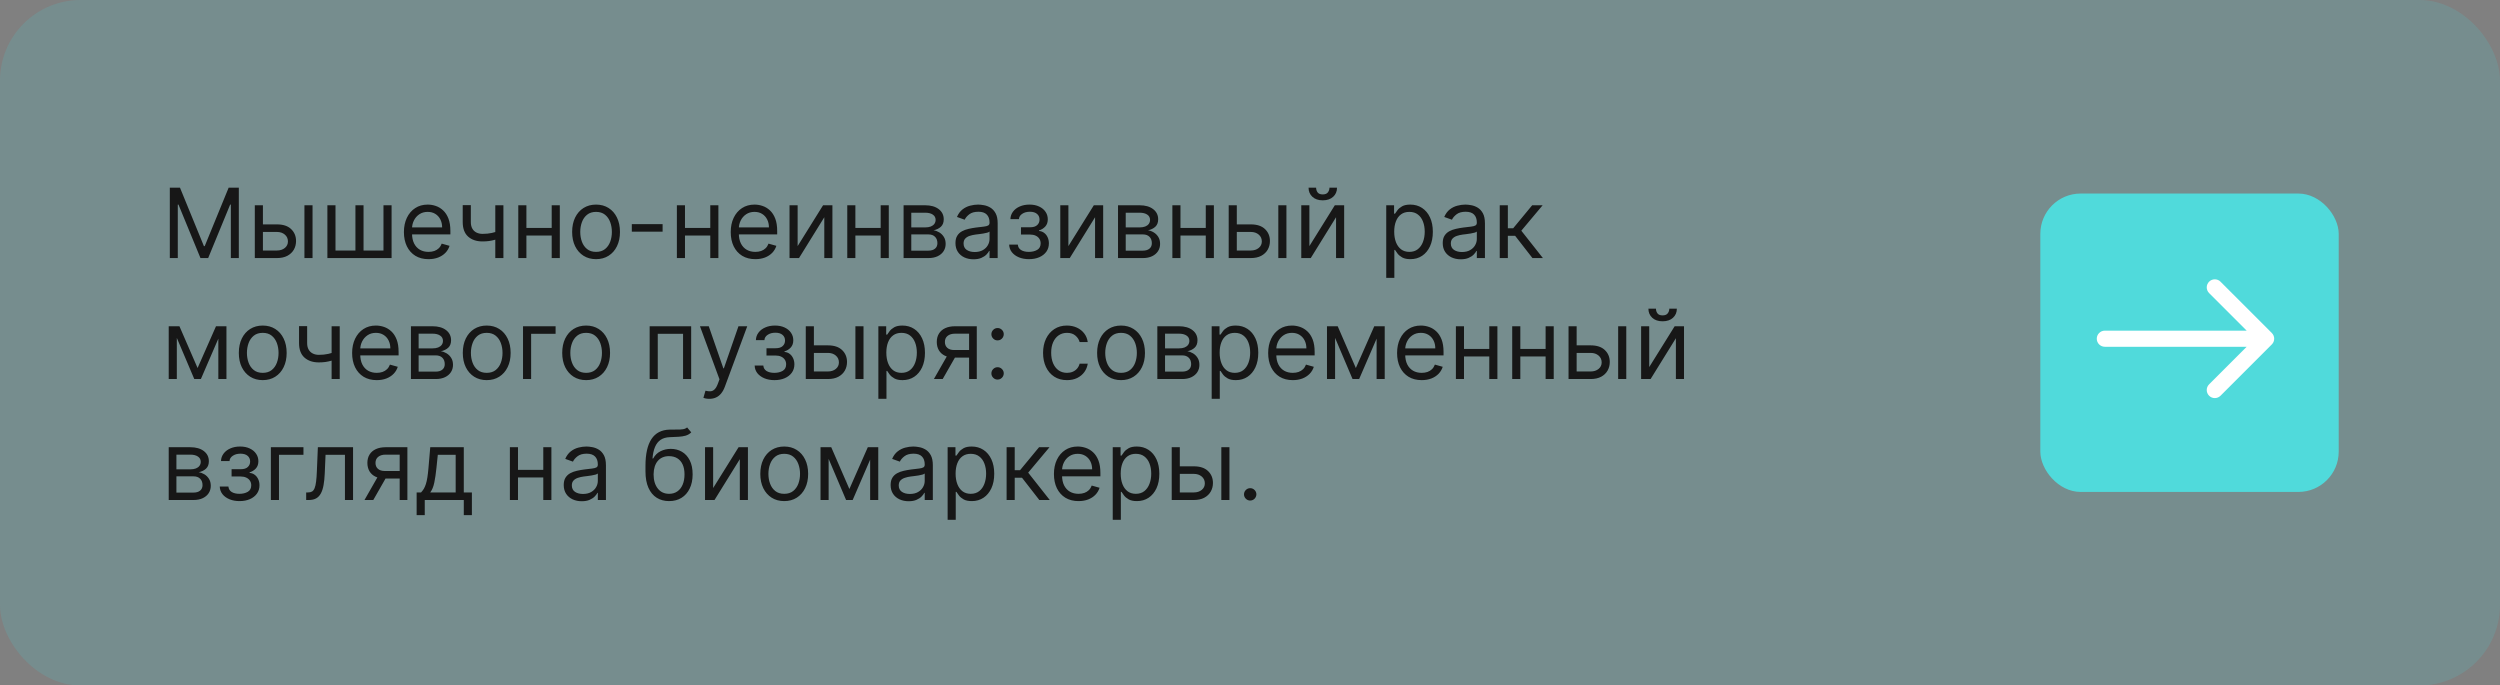
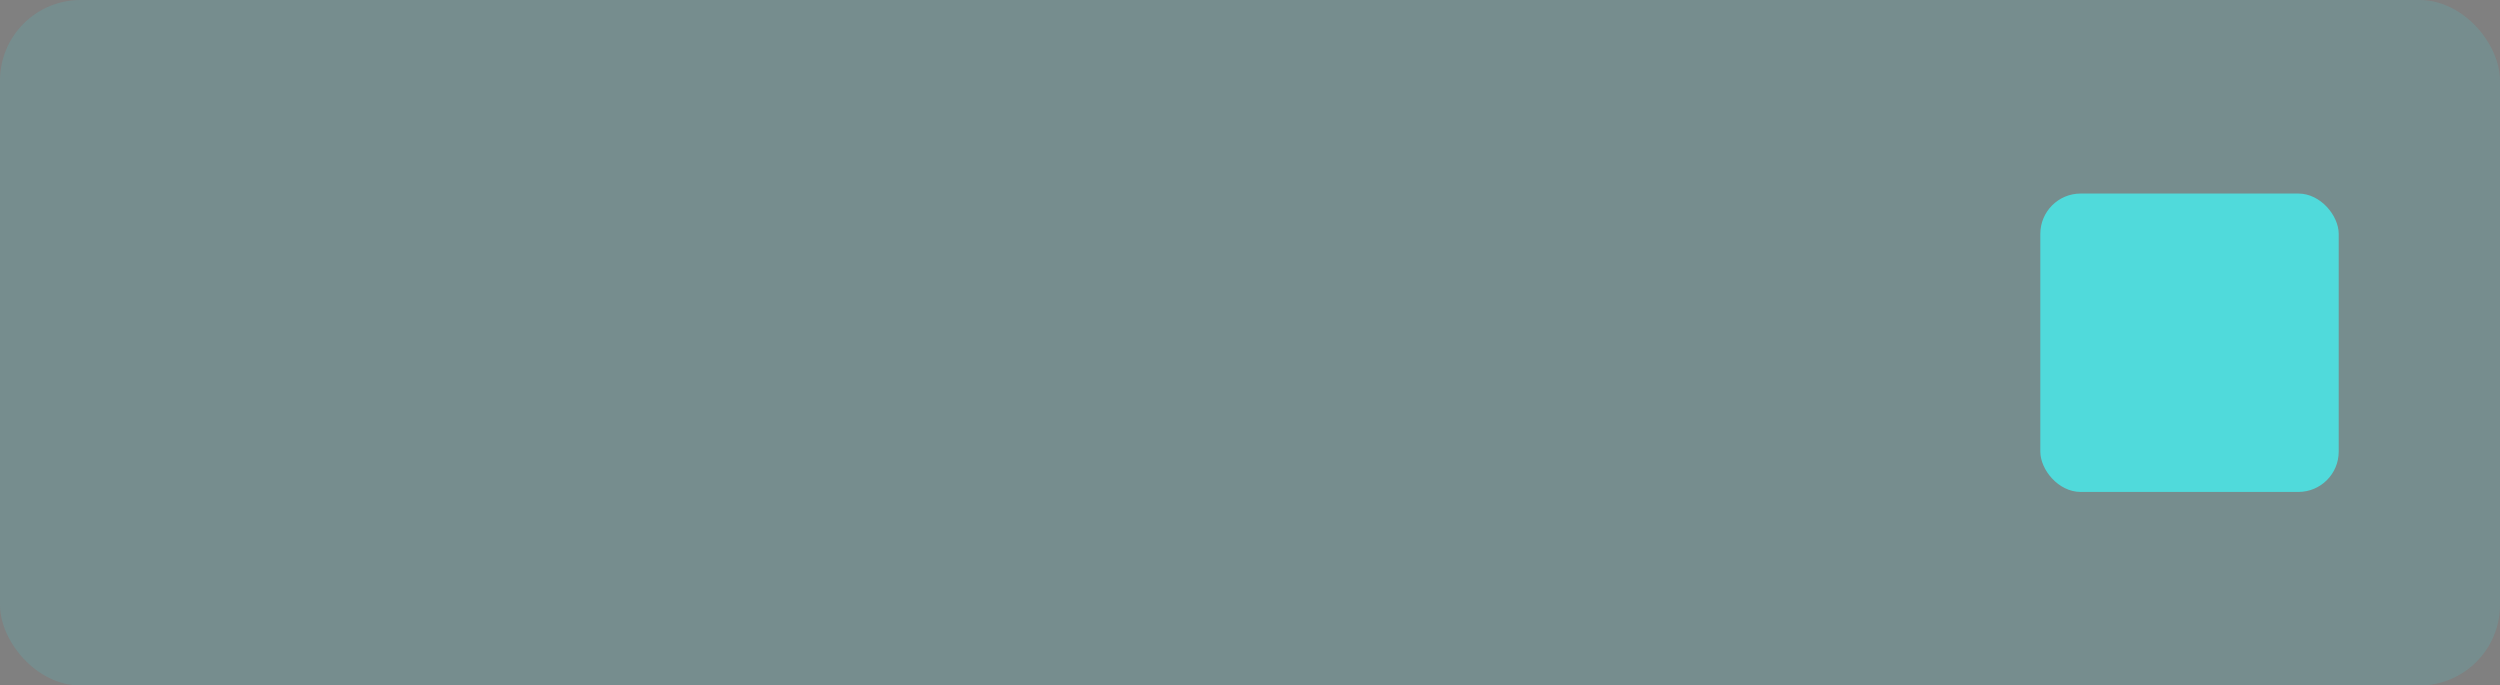
<svg xmlns="http://www.w3.org/2000/svg" width="310" height="85" viewBox="0 0 310 85" fill="none">
  <rect x="0" y="0" width="310" height="85" fill="#808080" stroke="none" />
  <rect width="310" height="85" rx="10" fill="#51C7C8" fill-opacity="0.2" />
-   <path d="M21.057 23.273H22.318L25.284 30.517H25.386L28.352 23.273H29.614V32H28.625V25.369H28.54L25.812 32H24.858L22.131 25.369H22.046V32H21.057V23.273ZM32.466 27.824H34.341C35.108 27.824 35.694 28.018 36.1 28.408C36.507 28.797 36.71 29.29 36.71 29.886C36.71 30.278 36.619 30.635 36.437 30.956C36.255 31.274 35.988 31.528 35.636 31.719C35.284 31.906 34.852 32 34.341 32H31.596V25.454H32.602V31.062H34.341C34.738 31.062 35.065 30.957 35.321 30.747C35.576 30.537 35.704 30.267 35.704 29.938C35.704 29.591 35.576 29.308 35.321 29.09C35.065 28.871 34.738 28.761 34.341 28.761H32.466V27.824ZM37.75 32V25.454H38.755V32H37.75ZM40.596 25.454H41.602V31.062H44.074V25.454H45.079V31.062H47.551V25.454H48.556V32H40.596V25.454ZM53.137 32.136C52.507 32.136 51.963 31.997 51.505 31.719C51.051 31.438 50.7 31.046 50.453 30.543C50.209 30.037 50.086 29.449 50.086 28.778C50.086 28.108 50.209 27.517 50.453 27.006C50.7 26.491 51.044 26.091 51.484 25.804C51.927 25.514 52.444 25.369 53.035 25.369C53.376 25.369 53.713 25.426 54.045 25.54C54.377 25.653 54.68 25.838 54.953 26.094C55.225 26.347 55.443 26.682 55.605 27.099C55.767 27.517 55.848 28.031 55.848 28.642V29.068H50.802V28.199H54.825C54.825 27.829 54.751 27.5 54.603 27.21C54.459 26.921 54.251 26.692 53.981 26.524C53.714 26.357 53.399 26.273 53.035 26.273C52.635 26.273 52.288 26.372 51.995 26.571C51.706 26.767 51.483 27.023 51.326 27.338C51.17 27.653 51.092 27.991 51.092 28.352V28.932C51.092 29.426 51.177 29.845 51.348 30.189C51.521 30.53 51.761 30.79 52.068 30.969C52.375 31.145 52.731 31.233 53.137 31.233C53.402 31.233 53.64 31.196 53.853 31.122C54.069 31.046 54.255 30.932 54.412 30.781C54.568 30.628 54.689 30.438 54.774 30.21L55.745 30.483C55.643 30.812 55.471 31.102 55.23 31.352C54.988 31.599 54.69 31.793 54.335 31.932C53.98 32.068 53.581 32.136 53.137 32.136ZM62.423 25.454V32H61.417V25.454H62.423ZM62.031 28.574V29.511C61.804 29.597 61.578 29.672 61.353 29.737C61.129 29.8 60.893 29.849 60.646 29.886C60.399 29.921 60.127 29.938 59.832 29.938C59.091 29.938 58.495 29.737 58.047 29.337C57.6 28.936 57.377 28.335 57.377 27.534V25.438H58.383V27.534C58.383 27.869 58.447 28.145 58.575 28.361C58.703 28.577 58.876 28.737 59.095 28.842C59.314 28.947 59.559 29 59.832 29C60.258 29 60.643 28.962 60.987 28.885C61.334 28.805 61.681 28.702 62.031 28.574ZM68.649 28.267V29.204H65.035V28.267H68.649ZM65.274 25.454V32H64.268V25.454H65.274ZM69.416 25.454V32H68.41V25.454H69.416ZM73.912 32.136C73.321 32.136 72.802 31.996 72.356 31.715C71.913 31.433 71.566 31.04 71.316 30.534C71.069 30.028 70.946 29.438 70.946 28.761C70.946 28.079 71.069 27.484 71.316 26.976C71.566 26.467 71.913 26.072 72.356 25.791C72.802 25.51 73.321 25.369 73.912 25.369C74.502 25.369 75.019 25.51 75.463 25.791C75.909 26.072 76.255 26.467 76.502 26.976C76.752 27.484 76.877 28.079 76.877 28.761C76.877 29.438 76.752 30.028 76.502 30.534C76.255 31.04 75.909 31.433 75.463 31.715C75.019 31.996 74.502 32.136 73.912 32.136ZM73.912 31.233C74.36 31.233 74.73 31.118 75.019 30.888C75.309 30.658 75.524 30.355 75.663 29.98C75.802 29.605 75.872 29.199 75.872 28.761C75.872 28.324 75.802 27.916 75.663 27.538C75.524 27.16 75.309 26.855 75.019 26.622C74.73 26.389 74.36 26.273 73.912 26.273C73.463 26.273 73.093 26.389 72.804 26.622C72.514 26.855 72.299 27.16 72.16 27.538C72.021 27.916 71.951 28.324 71.951 28.761C71.951 29.199 72.021 29.605 72.16 29.98C72.299 30.355 72.514 30.658 72.804 30.888C73.093 31.118 73.463 31.233 73.912 31.233ZM82.163 27.79V28.727H78.344V27.79H82.163ZM88.313 28.267V29.204H84.699V28.267H88.313ZM84.938 25.454V32H83.932V25.454H84.938ZM89.08 25.454V32H88.074V25.454H89.08ZM93.661 32.136C93.03 32.136 92.486 31.997 92.029 31.719C91.574 31.438 91.223 31.046 90.976 30.543C90.732 30.037 90.61 29.449 90.61 28.778C90.61 28.108 90.732 27.517 90.976 27.006C91.223 26.491 91.567 26.091 92.007 25.804C92.451 25.514 92.968 25.369 93.559 25.369C93.9 25.369 94.236 25.426 94.569 25.54C94.901 25.653 95.204 25.838 95.476 26.094C95.749 26.347 95.966 26.682 96.128 27.099C96.29 27.517 96.371 28.031 96.371 28.642V29.068H91.326V28.199H95.348C95.348 27.829 95.275 27.5 95.127 27.21C94.982 26.921 94.775 26.692 94.505 26.524C94.238 26.357 93.922 26.273 93.559 26.273C93.158 26.273 92.811 26.372 92.519 26.571C92.229 26.767 92.006 27.023 91.85 27.338C91.694 27.653 91.615 27.991 91.615 28.352V28.932C91.615 29.426 91.701 29.845 91.871 30.189C92.044 30.53 92.284 30.79 92.591 30.969C92.898 31.145 93.255 31.233 93.661 31.233C93.925 31.233 94.164 31.196 94.377 31.122C94.593 31.046 94.779 30.932 94.935 30.781C95.091 30.628 95.212 30.438 95.297 30.21L96.269 30.483C96.166 30.812 95.995 31.102 95.753 31.352C95.512 31.599 95.213 31.793 94.858 31.932C94.503 32.068 94.104 32.136 93.661 32.136ZM98.907 30.517L102.06 25.454H103.219V32H102.213V26.938L99.077 32H97.901V25.454H98.907V30.517ZM109.442 28.267V29.204H105.828V28.267H109.442ZM106.067 25.454V32H105.061V25.454H106.067ZM110.209 25.454V32H109.203V25.454H110.209ZM112.045 32V25.454H114.722C115.426 25.454 115.986 25.614 116.401 25.932C116.815 26.25 117.023 26.671 117.023 27.193C117.023 27.591 116.905 27.899 116.669 28.118C116.433 28.334 116.131 28.48 115.761 28.557C116.003 28.591 116.237 28.676 116.464 28.812C116.695 28.949 116.885 29.136 117.036 29.375C117.186 29.611 117.261 29.901 117.261 30.244C117.261 30.579 117.176 30.879 117.006 31.143C116.835 31.408 116.591 31.616 116.273 31.77C115.955 31.923 115.574 32 115.131 32H112.045ZM113 31.079H115.131C115.477 31.079 115.749 30.997 115.945 30.832C116.141 30.668 116.239 30.443 116.239 30.159C116.239 29.821 116.141 29.555 115.945 29.362C115.749 29.166 115.477 29.068 115.131 29.068H113V31.079ZM113 28.199H114.722C114.991 28.199 115.223 28.162 115.416 28.088C115.609 28.011 115.757 27.903 115.859 27.764C115.964 27.622 116.017 27.454 116.017 27.261C116.017 26.986 115.902 26.77 115.672 26.614C115.442 26.454 115.125 26.375 114.722 26.375H113V28.199ZM120.71 32.153C120.295 32.153 119.919 32.075 119.581 31.919C119.243 31.76 118.974 31.531 118.775 31.233C118.576 30.932 118.477 30.568 118.477 30.142C118.477 29.767 118.551 29.463 118.699 29.23C118.846 28.994 119.044 28.81 119.291 28.676C119.538 28.543 119.811 28.443 120.109 28.378C120.41 28.31 120.713 28.256 121.017 28.216C121.414 28.165 121.737 28.126 121.984 28.101C122.234 28.072 122.416 28.026 122.529 27.96C122.646 27.895 122.704 27.781 122.704 27.619V27.585C122.704 27.165 122.589 26.838 122.359 26.605C122.132 26.372 121.787 26.256 121.324 26.256C120.843 26.256 120.467 26.361 120.194 26.571C119.922 26.781 119.73 27.006 119.619 27.244L118.664 26.903C118.835 26.506 119.062 26.196 119.346 25.974C119.633 25.75 119.946 25.594 120.284 25.506C120.625 25.415 120.96 25.369 121.289 25.369C121.5 25.369 121.741 25.395 122.014 25.446C122.289 25.494 122.555 25.595 122.811 25.749C123.069 25.902 123.284 26.134 123.454 26.443C123.625 26.753 123.71 27.168 123.71 27.688V32H122.704V31.114H122.653C122.585 31.256 122.471 31.408 122.312 31.57C122.153 31.732 121.941 31.869 121.677 31.983C121.413 32.097 121.091 32.153 120.71 32.153ZM120.863 31.25C121.261 31.25 121.596 31.172 121.869 31.016C122.145 30.859 122.352 30.658 122.491 30.41C122.633 30.163 122.704 29.903 122.704 29.631V28.71C122.662 28.761 122.568 28.808 122.423 28.851C122.281 28.891 122.116 28.926 121.929 28.957C121.744 28.986 121.564 29.011 121.387 29.034C121.214 29.054 121.074 29.071 120.966 29.085C120.704 29.119 120.46 29.175 120.233 29.251C120.008 29.325 119.826 29.438 119.687 29.588C119.551 29.736 119.483 29.938 119.483 30.193C119.483 30.543 119.612 30.807 119.87 30.986C120.132 31.162 120.463 31.25 120.863 31.25ZM125.136 30.329H126.21C126.233 30.625 126.366 30.849 126.611 31.003C126.858 31.156 127.179 31.233 127.574 31.233C127.977 31.233 128.322 31.151 128.609 30.986C128.896 30.818 129.04 30.548 129.04 30.176C129.04 29.957 128.986 29.767 128.878 29.605C128.77 29.44 128.618 29.312 128.422 29.222C128.226 29.131 127.994 29.085 127.727 29.085H126.602V28.182H127.727C128.128 28.182 128.423 28.091 128.614 27.909C128.807 27.727 128.903 27.5 128.903 27.227C128.903 26.935 128.8 26.7 128.592 26.524C128.385 26.345 128.091 26.256 127.71 26.256C127.327 26.256 127.007 26.342 126.751 26.516C126.496 26.686 126.361 26.906 126.347 27.176H125.29C125.301 26.824 125.409 26.513 125.614 26.243C125.818 25.97 126.097 25.757 126.449 25.604C126.801 25.447 127.205 25.369 127.659 25.369C128.119 25.369 128.518 25.45 128.857 25.612C129.197 25.771 129.46 25.989 129.645 26.264C129.832 26.537 129.926 26.847 129.926 27.193C129.926 27.562 129.822 27.861 129.615 28.088C129.408 28.315 129.148 28.477 128.835 28.574V28.642C129.082 28.659 129.297 28.739 129.479 28.881C129.663 29.02 129.807 29.203 129.909 29.43C130.011 29.655 130.062 29.903 130.062 30.176C130.062 30.574 129.956 30.921 129.743 31.216C129.53 31.509 129.237 31.736 128.865 31.898C128.493 32.057 128.068 32.136 127.591 32.136C127.128 32.136 126.713 32.061 126.347 31.91C125.98 31.757 125.689 31.546 125.473 31.276C125.26 31.003 125.148 30.688 125.136 30.329ZM132.481 30.517L135.634 25.454H136.793V32H135.788V26.938L132.651 32H131.475V25.454H132.481V30.517ZM138.635 32V25.454H141.311C142.016 25.454 142.576 25.614 142.99 25.932C143.405 26.25 143.613 26.671 143.613 27.193C143.613 27.591 143.495 27.899 143.259 28.118C143.023 28.334 142.721 28.48 142.351 28.557C142.593 28.591 142.827 28.676 143.054 28.812C143.284 28.949 143.475 29.136 143.625 29.375C143.776 29.611 143.851 29.901 143.851 30.244C143.851 30.579 143.766 30.879 143.596 31.143C143.425 31.408 143.181 31.616 142.863 31.77C142.544 31.923 142.164 32 141.721 32H138.635ZM139.59 31.079H141.721C142.067 31.079 142.338 30.997 142.534 30.832C142.73 30.668 142.828 30.443 142.828 30.159C142.828 29.821 142.73 29.555 142.534 29.362C142.338 29.166 142.067 29.068 141.721 29.068H139.59V31.079ZM139.59 28.199H141.311C141.581 28.199 141.813 28.162 142.006 28.088C142.199 28.011 142.347 27.903 142.449 27.764C142.554 27.622 142.607 27.454 142.607 27.261C142.607 26.986 142.492 26.77 142.262 26.614C142.032 26.454 141.715 26.375 141.311 26.375H139.59V28.199ZM149.754 28.267V29.204H146.141V28.267H149.754ZM146.379 25.454V32H145.374V25.454H146.379ZM150.521 25.454V32H149.516V25.454H150.521ZM153.227 27.824H155.102C155.869 27.824 156.456 28.018 156.862 28.408C157.268 28.797 157.472 29.29 157.472 29.886C157.472 30.278 157.381 30.635 157.199 30.956C157.017 31.274 156.75 31.528 156.398 31.719C156.045 31.906 155.614 32 155.102 32H152.358V25.454H153.364V31.062H155.102C155.5 31.062 155.827 30.957 156.082 30.747C156.338 30.537 156.466 30.267 156.466 29.938C156.466 29.591 156.338 29.308 156.082 29.09C155.827 28.871 155.5 28.761 155.102 28.761H153.227V27.824ZM158.511 32V25.454H159.517V32H158.511ZM162.364 30.517L165.517 25.454H166.676V32H165.67V26.938L162.534 32H161.358V25.454H162.364V30.517ZM164.852 23.273H165.79C165.79 23.733 165.631 24.109 165.312 24.402C164.994 24.695 164.563 24.841 164.017 24.841C163.48 24.841 163.053 24.695 162.734 24.402C162.419 24.109 162.261 23.733 162.261 23.273H163.199C163.199 23.494 163.26 23.689 163.382 23.857C163.507 24.024 163.719 24.108 164.017 24.108C164.315 24.108 164.528 24.024 164.656 23.857C164.787 23.689 164.852 23.494 164.852 23.273ZM171.893 34.455V25.454H172.865V26.494H172.984C173.058 26.381 173.16 26.236 173.291 26.06C173.424 25.881 173.615 25.722 173.862 25.582C174.112 25.44 174.45 25.369 174.876 25.369C175.427 25.369 175.913 25.507 176.333 25.783C176.754 26.058 177.082 26.449 177.318 26.954C177.554 27.46 177.672 28.057 177.672 28.744C177.672 29.438 177.554 30.038 177.318 30.547C177.082 31.053 176.755 31.445 176.338 31.723C175.92 31.999 175.439 32.136 174.893 32.136C174.473 32.136 174.136 32.067 173.883 31.928C173.63 31.785 173.436 31.625 173.299 31.446C173.163 31.264 173.058 31.114 172.984 30.994H172.899V34.455H171.893ZM172.882 28.727C172.882 29.222 172.954 29.658 173.099 30.035C173.244 30.41 173.456 30.704 173.734 30.918C174.012 31.128 174.353 31.233 174.757 31.233C175.177 31.233 175.528 31.122 175.809 30.901C176.093 30.676 176.306 30.375 176.449 29.997C176.593 29.616 176.666 29.193 176.666 28.727C176.666 28.267 176.595 27.852 176.453 27.483C176.314 27.111 176.102 26.817 175.818 26.601C175.537 26.382 175.183 26.273 174.757 26.273C174.348 26.273 174.004 26.376 173.725 26.584C173.447 26.788 173.237 27.075 173.095 27.445C172.953 27.811 172.882 28.239 172.882 28.727ZM181.132 32.153C180.717 32.153 180.341 32.075 180.002 31.919C179.664 31.76 179.396 31.531 179.197 31.233C178.998 30.932 178.899 30.568 178.899 30.142C178.899 29.767 178.973 29.463 179.12 29.23C179.268 28.994 179.466 28.81 179.713 28.676C179.96 28.543 180.233 28.443 180.531 28.378C180.832 28.31 181.135 28.256 181.439 28.216C181.836 28.165 182.159 28.126 182.406 28.101C182.656 28.072 182.838 28.026 182.951 27.96C183.068 27.895 183.126 27.781 183.126 27.619V27.585C183.126 27.165 183.011 26.838 182.781 26.605C182.554 26.372 182.208 26.256 181.745 26.256C181.265 26.256 180.889 26.361 180.616 26.571C180.343 26.781 180.152 27.006 180.041 27.244L179.086 26.903C179.257 26.506 179.484 26.196 179.768 25.974C180.055 25.75 180.368 25.594 180.706 25.506C181.047 25.415 181.382 25.369 181.711 25.369C181.922 25.369 182.163 25.395 182.436 25.446C182.711 25.494 182.977 25.595 183.233 25.749C183.491 25.902 183.706 26.134 183.876 26.443C184.047 26.753 184.132 27.168 184.132 27.688V32H183.126V31.114H183.075C183.007 31.256 182.893 31.408 182.734 31.57C182.575 31.732 182.363 31.869 182.099 31.983C181.835 32.097 181.512 32.153 181.132 32.153ZM181.285 31.25C181.683 31.25 182.018 31.172 182.291 31.016C182.566 30.859 182.774 30.658 182.913 30.41C183.055 30.163 183.126 29.903 183.126 29.631V28.71C183.083 28.761 182.99 28.808 182.845 28.851C182.703 28.891 182.538 28.926 182.35 28.957C182.166 28.986 181.985 29.011 181.809 29.034C181.636 29.054 181.495 29.071 181.387 29.085C181.126 29.119 180.882 29.175 180.654 29.251C180.43 29.325 180.248 29.438 180.109 29.588C179.973 29.736 179.904 29.938 179.904 30.193C179.904 30.543 180.034 30.807 180.292 30.986C180.554 31.162 180.885 31.25 181.285 31.25ZM185.967 32V25.454H186.973V28.301H187.638L189.99 25.454H191.286L188.643 28.608L191.32 32H190.024L187.876 29.239H186.973V32H185.967ZM24.5 45.636L26.784 40.455H27.739L24.909 47H24.091L21.312 40.455H22.25L24.5 45.636ZM21.926 40.455V47H20.921V40.455H21.926ZM27.074 47V40.455H28.079V47H27.074ZM32.58 47.136C31.989 47.136 31.47 46.996 31.024 46.715C30.581 46.433 30.234 46.04 29.984 45.534C29.737 45.028 29.614 44.438 29.614 43.761C29.614 43.08 29.737 42.484 29.984 41.976C30.234 41.467 30.581 41.072 31.024 40.791C31.47 40.51 31.989 40.369 32.58 40.369C33.17 40.369 33.688 40.51 34.131 40.791C34.577 41.072 34.923 41.467 35.17 41.976C35.42 42.484 35.545 43.08 35.545 43.761C35.545 44.438 35.42 45.028 35.17 45.534C34.923 46.04 34.577 46.433 34.131 46.715C33.688 46.996 33.17 47.136 32.58 47.136ZM32.58 46.233C33.028 46.233 33.398 46.118 33.688 45.888C33.977 45.658 34.192 45.355 34.331 44.98C34.47 44.605 34.54 44.199 34.54 43.761C34.54 43.324 34.47 42.916 34.331 42.538C34.192 42.16 33.977 41.855 33.688 41.622C33.398 41.389 33.028 41.273 32.58 41.273C32.131 41.273 31.761 41.389 31.472 41.622C31.182 41.855 30.967 42.16 30.828 42.538C30.689 42.916 30.619 43.324 30.619 43.761C30.619 44.199 30.689 44.605 30.828 44.98C30.967 45.355 31.182 45.658 31.472 45.888C31.761 46.118 32.131 46.233 32.58 46.233ZM42.126 40.455V47H41.12V40.455H42.126ZM41.734 43.574V44.511C41.507 44.597 41.281 44.672 41.056 44.737C40.832 44.8 40.596 44.849 40.349 44.886C40.102 44.92 39.831 44.938 39.535 44.938C38.794 44.938 38.199 44.737 37.75 44.337C37.304 43.936 37.081 43.335 37.081 42.534V40.438H38.086V42.534C38.086 42.869 38.15 43.145 38.278 43.361C38.406 43.577 38.579 43.737 38.798 43.842C39.017 43.947 39.262 44 39.535 44C39.961 44 40.346 43.962 40.69 43.885C41.037 43.805 41.385 43.702 41.734 43.574ZM46.716 47.136C46.085 47.136 45.541 46.997 45.084 46.719C44.629 46.438 44.278 46.045 44.031 45.543C43.787 45.037 43.664 44.449 43.664 43.778C43.664 43.108 43.787 42.517 44.031 42.006C44.278 41.492 44.622 41.091 45.062 40.804C45.505 40.514 46.022 40.369 46.613 40.369C46.954 40.369 47.291 40.426 47.623 40.54C47.956 40.653 48.258 40.838 48.531 41.094C48.804 41.347 49.021 41.682 49.183 42.099C49.345 42.517 49.426 43.031 49.426 43.642V44.068H44.38V43.199H48.403C48.403 42.83 48.329 42.5 48.181 42.21C48.037 41.92 47.829 41.692 47.559 41.524C47.292 41.356 46.977 41.273 46.613 41.273C46.213 41.273 45.866 41.372 45.574 41.571C45.284 41.767 45.061 42.023 44.904 42.338C44.748 42.653 44.67 42.992 44.67 43.352V43.932C44.67 44.426 44.755 44.845 44.926 45.189C45.099 45.53 45.339 45.79 45.646 45.969C45.953 46.145 46.309 46.233 46.716 46.233C46.98 46.233 47.218 46.196 47.431 46.122C47.647 46.045 47.834 45.932 47.99 45.781C48.146 45.628 48.267 45.438 48.352 45.21L49.324 45.483C49.221 45.812 49.049 46.102 48.808 46.352C48.566 46.599 48.268 46.793 47.913 46.932C47.558 47.068 47.159 47.136 46.716 47.136ZM50.956 47V40.455H53.632C54.336 40.455 54.896 40.614 55.311 40.932C55.725 41.25 55.933 41.67 55.933 42.193C55.933 42.591 55.815 42.899 55.579 43.118C55.343 43.334 55.041 43.48 54.672 43.557C54.913 43.591 55.147 43.676 55.375 43.812C55.605 43.949 55.795 44.136 55.946 44.375C56.096 44.611 56.172 44.901 56.172 45.244C56.172 45.58 56.086 45.879 55.916 46.144C55.745 46.408 55.501 46.617 55.183 46.77C54.865 46.923 54.484 47 54.041 47H50.956ZM51.91 46.08H54.041C54.387 46.08 54.659 45.997 54.855 45.832C55.051 45.668 55.149 45.443 55.149 45.159C55.149 44.821 55.051 44.555 54.855 44.362C54.659 44.166 54.387 44.068 54.041 44.068H51.91V46.08ZM51.91 43.199H53.632C53.902 43.199 54.133 43.162 54.326 43.088C54.52 43.011 54.667 42.903 54.77 42.764C54.875 42.622 54.927 42.455 54.927 42.261C54.927 41.986 54.812 41.77 54.582 41.614C54.352 41.455 54.035 41.375 53.632 41.375H51.91V43.199ZM60.353 47.136C59.762 47.136 59.244 46.996 58.798 46.715C58.354 46.433 58.008 46.04 57.758 45.534C57.511 45.028 57.387 44.438 57.387 43.761C57.387 43.08 57.511 42.484 57.758 41.976C58.008 41.467 58.354 41.072 58.798 40.791C59.244 40.51 59.762 40.369 60.353 40.369C60.944 40.369 61.461 40.51 61.904 40.791C62.35 41.072 62.697 41.467 62.944 41.976C63.194 42.484 63.319 43.08 63.319 43.761C63.319 44.438 63.194 45.028 62.944 45.534C62.697 46.04 62.35 46.433 61.904 46.715C61.461 46.996 60.944 47.136 60.353 47.136ZM60.353 46.233C60.802 46.233 61.171 46.118 61.461 45.888C61.751 45.658 61.965 45.355 62.104 44.98C62.244 44.605 62.313 44.199 62.313 43.761C62.313 43.324 62.244 42.916 62.104 42.538C61.965 42.16 61.751 41.855 61.461 41.622C61.171 41.389 60.802 41.273 60.353 41.273C59.904 41.273 59.535 41.389 59.245 41.622C58.955 41.855 58.741 42.16 58.602 42.538C58.462 42.916 58.393 43.324 58.393 43.761C58.393 44.199 58.462 44.605 58.602 44.98C58.741 45.355 58.955 45.658 59.245 45.888C59.535 46.118 59.904 46.233 60.353 46.233ZM68.894 40.455V41.392H65.86V47H64.854V40.455H68.894ZM72.681 47.136C72.09 47.136 71.572 46.996 71.126 46.715C70.683 46.433 70.336 46.04 70.086 45.534C69.839 45.028 69.715 44.438 69.715 43.761C69.715 43.08 69.839 42.484 70.086 41.976C70.336 41.467 70.683 41.072 71.126 40.791C71.572 40.51 72.09 40.369 72.681 40.369C73.272 40.369 73.789 40.51 74.232 40.791C74.678 41.072 75.025 41.467 75.272 41.976C75.522 42.484 75.647 43.08 75.647 43.761C75.647 44.438 75.522 45.028 75.272 45.534C75.025 46.04 74.678 46.433 74.232 46.715C73.789 46.996 73.272 47.136 72.681 47.136ZM72.681 46.233C73.13 46.233 73.499 46.118 73.789 45.888C74.079 45.658 74.293 45.355 74.433 44.98C74.572 44.605 74.641 44.199 74.641 43.761C74.641 43.324 74.572 42.916 74.433 42.538C74.293 42.16 74.079 41.855 73.789 41.622C73.499 41.389 73.13 41.273 72.681 41.273C72.232 41.273 71.863 41.389 71.573 41.622C71.283 41.855 71.069 42.16 70.93 42.538C70.79 42.916 70.721 43.324 70.721 43.761C70.721 44.199 70.79 44.605 70.93 44.98C71.069 45.355 71.283 45.658 71.573 45.888C71.863 46.118 72.232 46.233 72.681 46.233ZM80.557 47V40.455H85.705V47H84.699V41.392H81.563V47H80.557ZM87.955 49.455C87.784 49.455 87.632 49.44 87.499 49.412C87.365 49.386 87.273 49.361 87.222 49.335L87.478 48.449C87.722 48.511 87.938 48.534 88.125 48.517C88.313 48.5 88.479 48.416 88.624 48.266C88.772 48.118 88.907 47.878 89.029 47.545L89.216 47.034L86.796 40.455H87.887L89.694 45.67H89.762L91.569 40.455H92.659L89.881 47.955C89.756 48.293 89.601 48.572 89.416 48.794C89.232 49.019 89.017 49.185 88.773 49.293C88.532 49.401 88.259 49.455 87.955 49.455ZM93.578 45.33H94.652C94.674 45.625 94.808 45.849 95.052 46.003C95.299 46.156 95.62 46.233 96.015 46.233C96.419 46.233 96.764 46.151 97.051 45.986C97.338 45.818 97.481 45.548 97.481 45.176C97.481 44.957 97.427 44.767 97.319 44.605C97.211 44.44 97.059 44.312 96.863 44.222C96.667 44.131 96.436 44.085 96.169 44.085H95.044V43.182H96.169C96.569 43.182 96.865 43.091 97.055 42.909C97.248 42.727 97.345 42.5 97.345 42.227C97.345 41.935 97.241 41.7 97.034 41.524C96.826 41.345 96.532 41.256 96.152 41.256C95.768 41.256 95.448 41.342 95.193 41.516C94.937 41.686 94.802 41.906 94.788 42.176H93.731C93.743 41.824 93.85 41.513 94.055 41.243C94.26 40.97 94.538 40.757 94.89 40.604C95.243 40.447 95.646 40.369 96.1 40.369C96.561 40.369 96.96 40.45 97.298 40.612C97.639 40.771 97.902 40.989 98.086 41.264C98.274 41.537 98.368 41.847 98.368 42.193C98.368 42.562 98.264 42.861 98.056 43.088C97.849 43.315 97.589 43.477 97.277 43.574V43.642C97.524 43.659 97.738 43.739 97.92 43.881C98.105 44.02 98.248 44.203 98.35 44.43C98.453 44.655 98.504 44.903 98.504 45.176C98.504 45.574 98.397 45.92 98.184 46.216C97.971 46.508 97.679 46.736 97.306 46.898C96.934 47.057 96.51 47.136 96.032 47.136C95.569 47.136 95.154 47.061 94.788 46.91C94.421 46.757 94.13 46.545 93.914 46.276C93.701 46.003 93.589 45.688 93.578 45.33ZM100.786 42.824H102.661C103.428 42.824 104.015 43.019 104.421 43.408C104.827 43.797 105.03 44.29 105.03 44.886C105.03 45.278 104.939 45.635 104.757 45.956C104.576 46.274 104.309 46.528 103.956 46.719C103.604 46.906 103.172 47 102.661 47H99.916V40.455H100.922V46.062H102.661C103.059 46.062 103.385 45.957 103.641 45.747C103.897 45.537 104.025 45.267 104.025 44.938C104.025 44.591 103.897 44.308 103.641 44.09C103.385 43.871 103.059 43.761 102.661 43.761H100.786V42.824ZM106.07 47V40.455H107.076V47H106.07ZM108.917 49.455V40.455H109.888V41.494H110.007C110.081 41.381 110.184 41.236 110.314 41.06C110.448 40.881 110.638 40.722 110.885 40.582C111.135 40.44 111.473 40.369 111.9 40.369C112.451 40.369 112.936 40.507 113.357 40.783C113.777 41.058 114.105 41.449 114.341 41.955C114.577 42.46 114.695 43.057 114.695 43.744C114.695 44.438 114.577 45.038 114.341 45.547C114.105 46.053 113.779 46.445 113.361 46.723C112.944 46.999 112.462 47.136 111.917 47.136C111.496 47.136 111.159 47.067 110.907 46.928C110.654 46.785 110.459 46.625 110.323 46.446C110.186 46.264 110.081 46.114 110.007 45.994H109.922V49.455H108.917ZM109.905 43.727C109.905 44.222 109.978 44.658 110.123 45.035C110.267 45.41 110.479 45.705 110.757 45.918C111.036 46.128 111.377 46.233 111.78 46.233C112.201 46.233 112.551 46.122 112.833 45.901C113.117 45.676 113.33 45.375 113.472 44.997C113.617 44.617 113.689 44.193 113.689 43.727C113.689 43.267 113.618 42.852 113.476 42.483C113.337 42.111 113.125 41.817 112.841 41.601C112.56 41.382 112.206 41.273 111.78 41.273C111.371 41.273 111.027 41.376 110.749 41.584C110.471 41.788 110.26 42.075 110.118 42.445C109.976 42.811 109.905 43.239 109.905 43.727ZM120.167 47V41.375H118.428C118.036 41.375 117.728 41.466 117.503 41.648C117.279 41.83 117.167 42.08 117.167 42.398C117.167 42.71 117.267 42.956 117.469 43.135C117.674 43.314 117.953 43.403 118.309 43.403H120.422V44.341H118.309C117.865 44.341 117.483 44.263 117.162 44.106C116.841 43.95 116.594 43.727 116.421 43.438C116.248 43.145 116.161 42.798 116.161 42.398C116.161 41.994 116.252 41.648 116.434 41.358C116.615 41.068 116.875 40.845 117.213 40.689C117.554 40.533 117.959 40.455 118.428 40.455H121.121V47H120.167ZM115.803 47L117.661 43.744H118.752L116.894 47H115.803ZM123.7 47.068C123.49 47.068 123.31 46.993 123.159 46.842C123.009 46.692 122.933 46.511 122.933 46.301C122.933 46.091 123.009 45.91 123.159 45.76C123.31 45.609 123.49 45.534 123.7 45.534C123.911 45.534 124.091 45.609 124.241 45.76C124.392 45.91 124.467 46.091 124.467 46.301C124.467 46.44 124.432 46.568 124.361 46.685C124.293 46.801 124.2 46.895 124.084 46.966C123.97 47.034 123.842 47.068 123.7 47.068ZM123.7 42.21C123.49 42.21 123.31 42.135 123.159 41.984C123.009 41.834 122.933 41.653 122.933 41.443C122.933 41.233 123.009 41.053 123.159 40.902C123.31 40.751 123.49 40.676 123.7 40.676C123.911 40.676 124.091 40.751 124.241 40.902C124.392 41.053 124.467 41.233 124.467 41.443C124.467 41.582 124.432 41.71 124.361 41.827C124.293 41.943 124.2 42.037 124.084 42.108C123.97 42.176 123.842 42.21 123.7 42.21ZM132.306 47.136C131.692 47.136 131.164 46.992 130.721 46.702C130.278 46.412 129.937 46.013 129.698 45.504C129.46 44.996 129.34 44.415 129.34 43.761C129.34 43.097 129.462 42.51 129.707 42.001C129.954 41.49 130.298 41.091 130.738 40.804C131.181 40.514 131.698 40.369 132.289 40.369C132.749 40.369 133.164 40.455 133.533 40.625C133.903 40.795 134.205 41.034 134.441 41.341C134.677 41.648 134.823 42.006 134.88 42.415H133.874C133.798 42.117 133.627 41.852 133.363 41.622C133.102 41.389 132.749 41.273 132.306 41.273C131.914 41.273 131.57 41.375 131.275 41.58C130.982 41.781 130.754 42.067 130.589 42.436C130.427 42.803 130.346 43.233 130.346 43.727C130.346 44.233 130.425 44.673 130.585 45.048C130.746 45.423 130.974 45.715 131.266 45.922C131.562 46.129 131.908 46.233 132.306 46.233C132.567 46.233 132.805 46.188 133.018 46.097C133.231 46.006 133.411 45.875 133.559 45.705C133.707 45.534 133.812 45.33 133.874 45.091H134.88C134.823 45.477 134.683 45.825 134.458 46.135C134.237 46.442 133.942 46.686 133.576 46.868C133.212 47.047 132.789 47.136 132.306 47.136ZM139.009 47.136C138.418 47.136 137.9 46.996 137.454 46.715C137.011 46.433 136.664 46.04 136.414 45.534C136.167 45.028 136.043 44.438 136.043 43.761C136.043 43.08 136.167 42.484 136.414 41.976C136.664 41.467 137.011 41.072 137.454 40.791C137.9 40.51 138.418 40.369 139.009 40.369C139.6 40.369 140.117 40.51 140.56 40.791C141.006 41.072 141.353 41.467 141.6 41.976C141.85 42.484 141.975 43.08 141.975 43.761C141.975 44.438 141.85 45.028 141.6 45.534C141.353 46.04 141.006 46.433 140.56 46.715C140.117 46.996 139.6 47.136 139.009 47.136ZM139.009 46.233C139.458 46.233 139.827 46.118 140.117 45.888C140.407 45.658 140.621 45.355 140.761 44.98C140.9 44.605 140.969 44.199 140.969 43.761C140.969 43.324 140.9 42.916 140.761 42.538C140.621 42.16 140.407 41.855 140.117 41.622C139.827 41.389 139.458 41.273 139.009 41.273C138.56 41.273 138.191 41.389 137.901 41.622C137.612 41.855 137.397 42.16 137.258 42.538C137.119 42.916 137.049 43.324 137.049 43.761C137.049 44.199 137.119 44.605 137.258 44.98C137.397 45.355 137.612 45.658 137.901 45.888C138.191 46.118 138.56 46.233 139.009 46.233ZM143.51 47V40.455H146.186C146.891 40.455 147.451 40.614 147.865 40.932C148.28 41.25 148.488 41.67 148.488 42.193C148.488 42.591 148.37 42.899 148.134 43.118C147.898 43.334 147.596 43.48 147.226 43.557C147.468 43.591 147.702 43.676 147.929 43.812C148.159 43.949 148.35 44.136 148.5 44.375C148.651 44.611 148.726 44.901 148.726 45.244C148.726 45.58 148.641 45.879 148.471 46.144C148.3 46.408 148.056 46.617 147.738 46.77C147.419 46.923 147.039 47 146.596 47H143.51ZM144.465 46.08H146.596C146.942 46.08 147.213 45.997 147.409 45.832C147.605 45.668 147.703 45.443 147.703 45.159C147.703 44.821 147.605 44.555 147.409 44.362C147.213 44.166 146.942 44.068 146.596 44.068H144.465V46.08ZM144.465 43.199H146.186C146.456 43.199 146.688 43.162 146.881 43.088C147.074 43.011 147.222 42.903 147.324 42.764C147.429 42.622 147.482 42.455 147.482 42.261C147.482 41.986 147.367 41.77 147.137 41.614C146.907 41.455 146.59 41.375 146.186 41.375H144.465V43.199ZM150.249 49.455V40.455H151.22V41.494H151.339C151.413 41.381 151.516 41.236 151.646 41.06C151.78 40.881 151.97 40.722 152.217 40.582C152.467 40.44 152.805 40.369 153.232 40.369C153.783 40.369 154.268 40.507 154.689 40.783C155.109 41.058 155.438 41.449 155.673 41.955C155.909 42.46 156.027 43.057 156.027 43.744C156.027 44.438 155.909 45.038 155.673 45.547C155.438 46.053 155.111 46.445 154.693 46.723C154.276 46.999 153.794 47.136 153.249 47.136C152.828 47.136 152.491 47.067 152.239 46.928C151.986 46.785 151.791 46.625 151.655 46.446C151.518 46.264 151.413 46.114 151.339 45.994H151.254V49.455H150.249ZM151.237 43.727C151.237 44.222 151.31 44.658 151.455 45.035C151.599 45.41 151.811 45.705 152.089 45.918C152.368 46.128 152.709 46.233 153.112 46.233C153.533 46.233 153.884 46.122 154.165 45.901C154.449 45.676 154.662 45.375 154.804 44.997C154.949 44.617 155.021 44.193 155.021 43.727C155.021 43.267 154.95 42.852 154.808 42.483C154.669 42.111 154.457 41.817 154.173 41.601C153.892 41.382 153.538 41.273 153.112 41.273C152.703 41.273 152.359 41.376 152.081 41.584C151.803 41.788 151.592 42.075 151.45 42.445C151.308 42.811 151.237 43.239 151.237 43.727ZM160.305 47.136C159.675 47.136 159.131 46.997 158.673 46.719C158.219 46.438 157.868 46.045 157.621 45.543C157.376 45.037 157.254 44.449 157.254 43.778C157.254 43.108 157.376 42.517 157.621 42.006C157.868 41.492 158.212 41.091 158.652 40.804C159.095 40.514 159.612 40.369 160.203 40.369C160.544 40.369 160.881 40.426 161.213 40.54C161.545 40.653 161.848 40.838 162.121 41.094C162.393 41.347 162.611 41.682 162.773 42.099C162.935 42.517 163.016 43.031 163.016 43.642V44.068H157.97V43.199H161.993C161.993 42.83 161.919 42.5 161.771 42.21C161.626 41.92 161.419 41.692 161.149 41.524C160.882 41.356 160.567 41.273 160.203 41.273C159.803 41.273 159.456 41.372 159.163 41.571C158.874 41.767 158.651 42.023 158.494 42.338C158.338 42.653 158.26 42.992 158.26 43.352V43.932C158.26 44.426 158.345 44.845 158.516 45.189C158.689 45.53 158.929 45.79 159.236 45.969C159.543 46.145 159.899 46.233 160.305 46.233C160.57 46.233 160.808 46.196 161.021 46.122C161.237 46.045 161.423 45.932 161.58 45.781C161.736 45.628 161.857 45.438 161.942 45.21L162.913 45.483C162.811 45.812 162.639 46.102 162.398 46.352C162.156 46.599 161.858 46.793 161.503 46.932C161.148 47.068 160.749 47.136 160.305 47.136ZM168.125 45.636L170.409 40.455H171.364L168.534 47H167.716L164.938 40.455H165.875L168.125 45.636ZM165.551 40.455V47H164.545V40.455H165.551ZM170.699 47V40.455H171.705V47H170.699ZM176.29 47.136C175.659 47.136 175.115 46.997 174.658 46.719C174.203 46.438 173.852 46.045 173.605 45.543C173.361 45.037 173.239 44.449 173.239 43.778C173.239 43.108 173.361 42.517 173.605 42.006C173.852 41.492 174.196 41.091 174.636 40.804C175.08 40.514 175.597 40.369 176.188 40.369C176.528 40.369 176.865 40.426 177.197 40.54C177.53 40.653 177.832 40.838 178.105 41.094C178.378 41.347 178.595 41.682 178.757 42.099C178.919 42.517 179 43.031 179 43.642V44.068H173.955V43.199H177.977C177.977 42.83 177.903 42.5 177.756 42.21C177.611 41.92 177.403 41.692 177.134 41.524C176.866 41.356 176.551 41.273 176.188 41.273C175.787 41.273 175.44 41.372 175.148 41.571C174.858 41.767 174.635 42.023 174.479 42.338C174.322 42.653 174.244 42.992 174.244 43.352V43.932C174.244 44.426 174.33 44.845 174.5 45.189C174.673 45.53 174.913 45.79 175.22 45.969C175.527 46.145 175.884 46.233 176.29 46.233C176.554 46.233 176.793 46.196 177.006 46.122C177.222 46.045 177.408 45.932 177.564 45.781C177.72 45.628 177.841 45.438 177.926 45.21L178.898 45.483C178.795 45.812 178.624 46.102 178.382 46.352C178.141 46.599 177.842 46.793 177.487 46.932C177.132 47.068 176.733 47.136 176.29 47.136ZM184.911 43.267V44.205H181.297V43.267H184.911ZM181.536 40.455V47H180.53V40.455H181.536ZM185.678 40.455V47H184.672V40.455H185.678ZM191.895 43.267V44.205H188.281V43.267H191.895ZM188.52 40.455V47H187.514V40.455H188.52ZM192.662 40.455V47H191.656V40.455H192.662ZM195.368 42.824H197.243C198.01 42.824 198.597 43.019 199.003 43.408C199.409 43.797 199.612 44.29 199.612 44.886C199.612 45.278 199.521 45.635 199.339 45.956C199.158 46.274 198.891 46.528 198.538 46.719C198.186 46.906 197.754 47 197.243 47H194.499V40.455H195.504V46.062H197.243C197.641 46.062 197.967 45.957 198.223 45.747C198.479 45.537 198.607 45.267 198.607 44.938C198.607 44.591 198.479 44.308 198.223 44.09C197.967 43.871 197.641 43.761 197.243 43.761H195.368V42.824ZM200.652 47V40.455H201.658V47H200.652ZM204.504 45.517L207.658 40.455H208.817V47H207.811V41.938L204.675 47H203.499V40.455H204.504V45.517ZM206.993 38.273H207.93C207.93 38.733 207.771 39.109 207.453 39.402C207.135 39.695 206.703 39.841 206.158 39.841C205.621 39.841 205.193 39.695 204.875 39.402C204.56 39.109 204.402 38.733 204.402 38.273H205.339C205.339 38.494 205.401 38.689 205.523 38.856C205.648 39.024 205.859 39.108 206.158 39.108C206.456 39.108 206.669 39.024 206.797 38.856C206.928 38.689 206.993 38.494 206.993 38.273ZM20.921 62V55.455H23.597C24.301 55.455 24.861 55.614 25.276 55.932C25.69 56.25 25.898 56.67 25.898 57.193C25.898 57.591 25.78 57.899 25.544 58.118C25.308 58.334 25.006 58.48 24.636 58.557C24.878 58.591 25.112 58.676 25.34 58.812C25.57 58.949 25.76 59.136 25.91 59.375C26.061 59.611 26.136 59.901 26.136 60.244C26.136 60.58 26.051 60.879 25.881 61.144C25.71 61.408 25.466 61.617 25.148 61.77C24.829 61.923 24.449 62 24.006 62H20.921ZM21.875 61.08H24.006C24.352 61.08 24.624 60.997 24.82 60.832C25.016 60.668 25.114 60.443 25.114 60.159C25.114 59.821 25.016 59.555 24.82 59.362C24.624 59.166 24.352 59.068 24.006 59.068H21.875V61.08ZM21.875 58.199H23.597C23.866 58.199 24.098 58.162 24.291 58.088C24.484 58.011 24.632 57.903 24.734 57.764C24.84 57.622 24.892 57.455 24.892 57.261C24.892 56.986 24.777 56.77 24.547 56.614C24.317 56.455 24 56.375 23.597 56.375H21.875V58.199ZM27.25 60.33H28.323C28.346 60.625 28.48 60.849 28.724 61.003C28.971 61.156 29.292 61.233 29.687 61.233C30.091 61.233 30.436 61.151 30.723 60.986C31.01 60.818 31.153 60.548 31.153 60.176C31.153 59.957 31.099 59.767 30.991 59.605C30.883 59.44 30.731 59.312 30.535 59.222C30.339 59.131 30.108 59.085 29.841 59.085H28.716V58.182H29.841C30.241 58.182 30.537 58.091 30.727 57.909C30.92 57.727 31.017 57.5 31.017 57.227C31.017 56.935 30.913 56.7 30.706 56.524C30.498 56.345 30.204 56.256 29.823 56.256C29.44 56.256 29.12 56.342 28.865 56.516C28.609 56.686 28.474 56.906 28.46 57.176H27.403C27.414 56.824 27.522 56.513 27.727 56.243C27.931 55.97 28.21 55.757 28.562 55.604C28.914 55.447 29.318 55.369 29.772 55.369C30.233 55.369 30.632 55.45 30.97 55.612C31.311 55.771 31.573 55.989 31.758 56.264C31.946 56.537 32.039 56.847 32.039 57.193C32.039 57.562 31.936 57.861 31.728 58.088C31.521 58.315 31.261 58.477 30.948 58.574V58.642C31.196 58.659 31.41 58.739 31.592 58.881C31.777 59.02 31.92 59.203 32.022 59.43C32.125 59.655 32.176 59.903 32.176 60.176C32.176 60.574 32.069 60.92 31.856 61.216C31.643 61.508 31.351 61.736 30.978 61.898C30.606 62.057 30.181 62.136 29.704 62.136C29.241 62.136 28.826 62.061 28.46 61.91C28.093 61.757 27.802 61.545 27.586 61.276C27.373 61.003 27.261 60.688 27.25 60.33ZM37.628 55.455V56.392H34.594V62H33.588V55.455H37.628ZM37.966 62V61.062H38.205C38.401 61.062 38.564 61.024 38.695 60.947C38.825 60.868 38.93 60.73 39.01 60.534C39.092 60.335 39.155 60.06 39.197 59.707C39.243 59.352 39.276 58.901 39.295 58.352L39.415 55.455H43.778V62H42.773V56.392H40.369L40.267 58.727C40.244 59.264 40.196 59.737 40.122 60.146C40.051 60.553 39.942 60.894 39.794 61.169C39.649 61.445 39.456 61.652 39.215 61.791C38.973 61.93 38.67 62 38.307 62H37.966ZM49.561 62V56.375H47.822C47.43 56.375 47.122 56.466 46.898 56.648C46.673 56.83 46.561 57.08 46.561 57.398C46.561 57.71 46.662 57.956 46.864 58.135C47.068 58.314 47.348 58.403 47.703 58.403H49.817V59.341H47.703C47.26 59.341 46.878 59.263 46.557 59.106C46.236 58.95 45.989 58.727 45.815 58.438C45.642 58.145 45.555 57.798 45.555 57.398C45.555 56.994 45.646 56.648 45.828 56.358C46.01 56.068 46.27 55.845 46.608 55.689C46.949 55.533 47.354 55.455 47.822 55.455H50.516V62H49.561ZM45.197 62L47.055 58.744H48.146L46.288 62H45.197ZM51.663 63.875V61.062H52.209C52.342 60.923 52.457 60.773 52.554 60.611C52.65 60.449 52.734 60.257 52.805 60.035C52.879 59.811 52.941 59.538 52.992 59.217C53.044 58.894 53.089 58.503 53.129 58.045L53.35 55.455H57.51V61.062H58.515V63.875H57.51V62H52.669V63.875H51.663ZM53.35 61.062H56.504V56.392H54.288L54.117 58.045C54.047 58.73 53.959 59.328 53.853 59.84C53.748 60.351 53.581 60.758 53.35 61.062ZM67.606 58.267V59.205H63.992V58.267H67.606ZM64.231 55.455V62H63.225V55.455H64.231ZM68.373 55.455V62H67.367V55.455H68.373ZM72.136 62.153C71.721 62.153 71.344 62.075 71.006 61.919C70.668 61.76 70.4 61.531 70.201 61.233C70.002 60.932 69.903 60.568 69.903 60.142C69.903 59.767 69.977 59.463 70.124 59.23C70.272 58.994 70.469 58.81 70.717 58.676C70.964 58.543 71.237 58.443 71.535 58.378C71.836 58.31 72.138 58.256 72.442 58.216C72.84 58.165 73.163 58.126 73.41 58.101C73.66 58.072 73.842 58.026 73.955 57.96C74.072 57.895 74.13 57.781 74.13 57.619V57.585C74.13 57.165 74.015 56.838 73.785 56.605C73.558 56.372 73.212 56.256 72.749 56.256C72.269 56.256 71.893 56.361 71.62 56.571C71.347 56.781 71.156 57.006 71.045 57.244L70.09 56.903C70.261 56.506 70.488 56.196 70.772 55.974C71.059 55.75 71.371 55.594 71.71 55.506C72.05 55.415 72.386 55.369 72.715 55.369C72.925 55.369 73.167 55.395 73.44 55.446C73.715 55.494 73.981 55.595 74.237 55.749C74.495 55.902 74.71 56.133 74.88 56.443C75.05 56.753 75.136 57.168 75.136 57.688V62H74.13V61.114H74.079C74.011 61.256 73.897 61.408 73.738 61.57C73.579 61.731 73.367 61.869 73.103 61.983C72.839 62.097 72.516 62.153 72.136 62.153ZM72.289 61.25C72.687 61.25 73.022 61.172 73.295 61.016C73.57 60.859 73.778 60.658 73.917 60.41C74.059 60.163 74.13 59.903 74.13 59.631V58.71C74.087 58.761 73.994 58.808 73.849 58.851C73.707 58.891 73.542 58.926 73.354 58.957C73.17 58.986 72.989 59.011 72.813 59.034C72.64 59.054 72.499 59.071 72.391 59.085C72.13 59.119 71.886 59.175 71.658 59.251C71.434 59.325 71.252 59.438 71.113 59.588C70.977 59.736 70.908 59.938 70.908 60.193C70.908 60.543 71.038 60.807 71.296 60.986C71.558 61.162 71.888 61.25 72.289 61.25ZM85.204 53L85.716 53.614C85.517 53.807 85.287 53.942 85.025 54.019C84.764 54.095 84.468 54.142 84.139 54.159C83.809 54.176 83.443 54.193 83.039 54.21C82.585 54.227 82.209 54.338 81.91 54.543C81.612 54.747 81.382 55.043 81.22 55.429C81.058 55.815 80.954 56.29 80.909 56.852H80.994C81.216 56.443 81.522 56.142 81.914 55.949C82.306 55.756 82.727 55.659 83.176 55.659C83.687 55.659 84.147 55.778 84.556 56.017C84.966 56.256 85.289 56.609 85.528 57.078C85.767 57.547 85.886 58.125 85.886 58.812C85.886 59.497 85.764 60.088 85.519 60.585C85.278 61.082 84.939 61.466 84.501 61.736C84.066 62.003 83.556 62.136 82.971 62.136C82.386 62.136 81.873 61.999 81.433 61.723C80.993 61.445 80.65 61.033 80.406 60.487C80.162 59.939 80.039 59.261 80.039 58.455V57.756C80.039 56.298 80.287 55.193 80.781 54.44C81.278 53.688 82.025 53.298 83.022 53.273C83.375 53.261 83.689 53.258 83.964 53.264C84.24 53.27 84.48 53.257 84.684 53.226C84.889 53.195 85.062 53.119 85.204 53ZM82.971 61.233C83.366 61.233 83.706 61.133 83.99 60.935C84.277 60.736 84.497 60.456 84.65 60.095C84.804 59.731 84.88 59.304 84.88 58.812C84.88 58.335 84.802 57.929 84.646 57.594C84.493 57.258 84.272 57.003 83.985 56.827C83.698 56.651 83.355 56.562 82.954 56.562C82.662 56.562 82.399 56.612 82.166 56.712C81.933 56.811 81.734 56.957 81.569 57.151C81.404 57.344 81.277 57.58 81.186 57.858C81.098 58.136 81.051 58.455 81.045 58.812C81.045 59.545 81.217 60.132 81.561 60.572C81.904 61.013 82.375 61.233 82.971 61.233ZM88.43 60.517L91.584 55.455H92.743V62H91.737V56.938L88.6 62H87.424V55.455H88.43V60.517ZM97.244 62.136C96.653 62.136 96.134 61.996 95.688 61.715C95.245 61.433 94.898 61.04 94.648 60.534C94.401 60.028 94.278 59.438 94.278 58.761C94.278 58.08 94.401 57.484 94.648 56.976C94.898 56.467 95.245 56.072 95.688 55.791C96.134 55.51 96.653 55.369 97.244 55.369C97.835 55.369 98.352 55.51 98.795 55.791C99.241 56.072 99.587 56.467 99.835 56.976C100.085 57.484 100.21 58.08 100.21 58.761C100.21 59.438 100.085 60.028 99.835 60.534C99.587 61.04 99.241 61.433 98.795 61.715C98.352 61.996 97.835 62.136 97.244 62.136ZM97.244 61.233C97.692 61.233 98.062 61.118 98.352 60.888C98.641 60.658 98.856 60.355 98.995 59.98C99.134 59.605 99.204 59.199 99.204 58.761C99.204 58.324 99.134 57.916 98.995 57.538C98.856 57.16 98.641 56.855 98.352 56.622C98.062 56.389 97.692 56.273 97.244 56.273C96.795 56.273 96.425 56.389 96.136 56.622C95.846 56.855 95.631 57.16 95.492 57.538C95.353 57.916 95.283 58.324 95.283 58.761C95.283 59.199 95.353 59.605 95.492 59.98C95.631 60.355 95.846 60.658 96.136 60.888C96.425 61.118 96.795 61.233 97.244 61.233ZM105.324 60.636L107.608 55.455H108.563L105.733 62H104.915L102.137 55.455H103.074L105.324 60.636ZM102.75 55.455V62H101.745V55.455H102.75ZM107.898 62V55.455H108.904V62H107.898ZM112.671 62.153C112.256 62.153 111.88 62.075 111.542 61.919C111.203 61.76 110.935 61.531 110.736 61.233C110.537 60.932 110.438 60.568 110.438 60.142C110.438 59.767 110.512 59.463 110.659 59.23C110.807 58.994 111.005 58.81 111.252 58.676C111.499 58.543 111.772 58.443 112.07 58.378C112.371 58.31 112.674 58.256 112.978 58.216C113.375 58.165 113.698 58.126 113.945 58.101C114.195 58.072 114.377 58.026 114.49 57.96C114.607 57.895 114.665 57.781 114.665 57.619V57.585C114.665 57.165 114.55 56.838 114.32 56.605C114.093 56.372 113.748 56.256 113.284 56.256C112.804 56.256 112.428 56.361 112.155 56.571C111.882 56.781 111.691 57.006 111.58 57.244L110.625 56.903C110.796 56.506 111.023 56.196 111.307 55.974C111.594 55.75 111.907 55.594 112.245 55.506C112.586 55.415 112.921 55.369 113.25 55.369C113.461 55.369 113.702 55.395 113.975 55.446C114.25 55.494 114.516 55.595 114.772 55.749C115.03 55.902 115.245 56.133 115.415 56.443C115.586 56.753 115.671 57.168 115.671 57.688V62H114.665V61.114H114.614C114.546 61.256 114.432 61.408 114.273 61.57C114.114 61.731 113.902 61.869 113.638 61.983C113.374 62.097 113.051 62.153 112.671 62.153ZM112.824 61.25C113.222 61.25 113.557 61.172 113.83 61.016C114.105 60.859 114.313 60.658 114.452 60.41C114.594 60.163 114.665 59.903 114.665 59.631V58.71C114.623 58.761 114.529 58.808 114.384 58.851C114.242 58.891 114.077 58.926 113.89 58.957C113.705 58.986 113.525 59.011 113.348 59.034C113.175 59.054 113.034 59.071 112.926 59.085C112.665 59.119 112.421 59.175 112.194 59.251C111.969 59.325 111.787 59.438 111.648 59.588C111.512 59.736 111.444 59.938 111.444 60.193C111.444 60.543 111.573 60.807 111.831 60.986C112.093 61.162 112.424 61.25 112.824 61.25ZM117.506 64.454V55.455H118.478V56.494H118.597C118.671 56.381 118.773 56.236 118.904 56.06C119.038 55.881 119.228 55.722 119.475 55.582C119.725 55.44 120.063 55.369 120.489 55.369C121.04 55.369 121.526 55.507 121.947 55.783C122.367 56.058 122.695 56.449 122.931 56.955C123.167 57.46 123.285 58.057 123.285 58.744C123.285 59.438 123.167 60.038 122.931 60.547C122.695 61.053 122.369 61.445 121.951 61.723C121.533 61.999 121.052 62.136 120.506 62.136C120.086 62.136 119.749 62.067 119.496 61.928C119.244 61.785 119.049 61.625 118.913 61.446C118.776 61.264 118.671 61.114 118.597 60.994H118.512V64.454H117.506ZM118.495 58.727C118.495 59.222 118.567 59.658 118.712 60.035C118.857 60.41 119.069 60.705 119.347 60.918C119.626 61.128 119.967 61.233 120.37 61.233C120.79 61.233 121.141 61.122 121.423 60.901C121.707 60.676 121.92 60.375 122.062 59.997C122.207 59.617 122.279 59.193 122.279 58.727C122.279 58.267 122.208 57.852 122.066 57.483C121.927 57.111 121.715 56.817 121.431 56.601C121.15 56.382 120.796 56.273 120.37 56.273C119.961 56.273 119.617 56.376 119.339 56.584C119.06 56.788 118.85 57.075 118.708 57.445C118.566 57.811 118.495 58.239 118.495 58.727ZM124.819 62V55.455H125.825V58.301H126.489L128.842 55.455H130.137L127.495 58.608L130.171 62H128.876L126.728 59.239H125.825V62H124.819ZM133.739 62.136C133.108 62.136 132.564 61.997 132.107 61.719C131.652 61.438 131.301 61.045 131.054 60.543C130.81 60.037 130.688 59.449 130.688 58.778C130.688 58.108 130.81 57.517 131.054 57.006C131.301 56.492 131.645 56.091 132.086 55.804C132.529 55.514 133.046 55.369 133.637 55.369C133.978 55.369 134.314 55.426 134.647 55.54C134.979 55.653 135.282 55.838 135.554 56.094C135.827 56.347 136.044 56.682 136.206 57.099C136.368 57.517 136.449 58.031 136.449 58.642V59.068H131.404V58.199H135.426C135.426 57.83 135.353 57.5 135.205 57.21C135.06 56.92 134.853 56.692 134.583 56.524C134.316 56.356 134 56.273 133.637 56.273C133.236 56.273 132.89 56.372 132.597 56.571C132.307 56.767 132.084 57.023 131.928 57.338C131.772 57.653 131.694 57.992 131.694 58.352V58.932C131.694 59.426 131.779 59.845 131.949 60.189C132.123 60.53 132.363 60.79 132.669 60.969C132.976 61.145 133.333 61.233 133.739 61.233C134.003 61.233 134.242 61.196 134.455 61.122C134.671 61.045 134.857 60.932 135.013 60.781C135.169 60.628 135.29 60.438 135.375 60.21L136.347 60.483C136.245 60.812 136.073 61.102 135.831 61.352C135.59 61.599 135.292 61.793 134.936 61.932C134.581 62.068 134.182 62.136 133.739 62.136ZM137.979 64.454V55.455H138.951V56.494H139.07C139.144 56.381 139.246 56.236 139.377 56.06C139.51 55.881 139.701 55.722 139.948 55.582C140.198 55.44 140.536 55.369 140.962 55.369C141.513 55.369 141.999 55.507 142.419 55.783C142.84 56.058 143.168 56.449 143.404 56.955C143.64 57.46 143.757 58.057 143.757 58.744C143.757 59.438 143.64 60.038 143.404 60.547C143.168 61.053 142.841 61.445 142.424 61.723C142.006 61.999 141.525 62.136 140.979 62.136C140.559 62.136 140.222 62.067 139.969 61.928C139.716 61.785 139.522 61.625 139.385 61.446C139.249 61.264 139.144 61.114 139.07 60.994H138.985V64.454H137.979ZM138.968 58.727C138.968 59.222 139.04 59.658 139.185 60.035C139.33 60.41 139.542 60.705 139.82 60.918C140.098 61.128 140.439 61.233 140.843 61.233C141.263 61.233 141.614 61.122 141.895 60.901C142.179 60.676 142.392 60.375 142.534 59.997C142.679 59.617 142.752 59.193 142.752 58.727C142.752 58.267 142.681 57.852 142.539 57.483C142.4 57.111 142.188 56.817 141.904 56.601C141.623 56.382 141.269 56.273 140.843 56.273C140.434 56.273 140.09 56.376 139.811 56.584C139.533 56.788 139.323 57.075 139.181 57.445C139.039 57.811 138.968 58.239 138.968 58.727ZM146.161 57.824H148.036C148.803 57.824 149.39 58.019 149.796 58.408C150.202 58.797 150.405 59.29 150.405 59.886C150.405 60.278 150.314 60.635 150.132 60.956C149.951 61.274 149.684 61.528 149.331 61.719C148.979 61.906 148.547 62 148.036 62H145.292V55.455H146.297V61.062H148.036C148.434 61.062 148.76 60.957 149.016 60.747C149.272 60.537 149.4 60.267 149.4 59.938C149.4 59.591 149.272 59.308 149.016 59.09C148.76 58.871 148.434 58.761 148.036 58.761H146.161V57.824ZM151.445 62V55.455H152.451V62H151.445ZM155.025 62.068C154.814 62.068 154.634 61.993 154.483 61.842C154.333 61.692 154.257 61.511 154.257 61.301C154.257 61.091 154.333 60.91 154.483 60.76C154.634 60.609 154.814 60.534 155.025 60.534C155.235 60.534 155.415 60.609 155.566 60.76C155.716 60.91 155.792 61.091 155.792 61.301C155.792 61.44 155.756 61.568 155.685 61.685C155.617 61.801 155.525 61.895 155.408 61.966C155.294 62.034 155.167 62.068 155.025 62.068Z" fill="#171717" />
  <rect x="253" y="24" width="37" height="37" rx="5" fill="#50DADB" />
-   <path d="M261 41C260.448 41 260 41.448 260 42C260 42.552 260.448 43 261 43V41ZM281.707 42.707C282.098 42.317 282.098 41.683 281.707 41.293L275.343 34.929C274.953 34.538 274.319 34.538 273.929 34.929C273.538 35.319 273.538 35.953 273.929 36.343L279.586 42L273.929 47.657C273.538 48.047 273.538 48.681 273.929 49.071C274.319 49.462 274.953 49.462 275.343 49.071L281.707 42.707ZM261 43H281V41H261V43Z" fill="white" />
</svg>